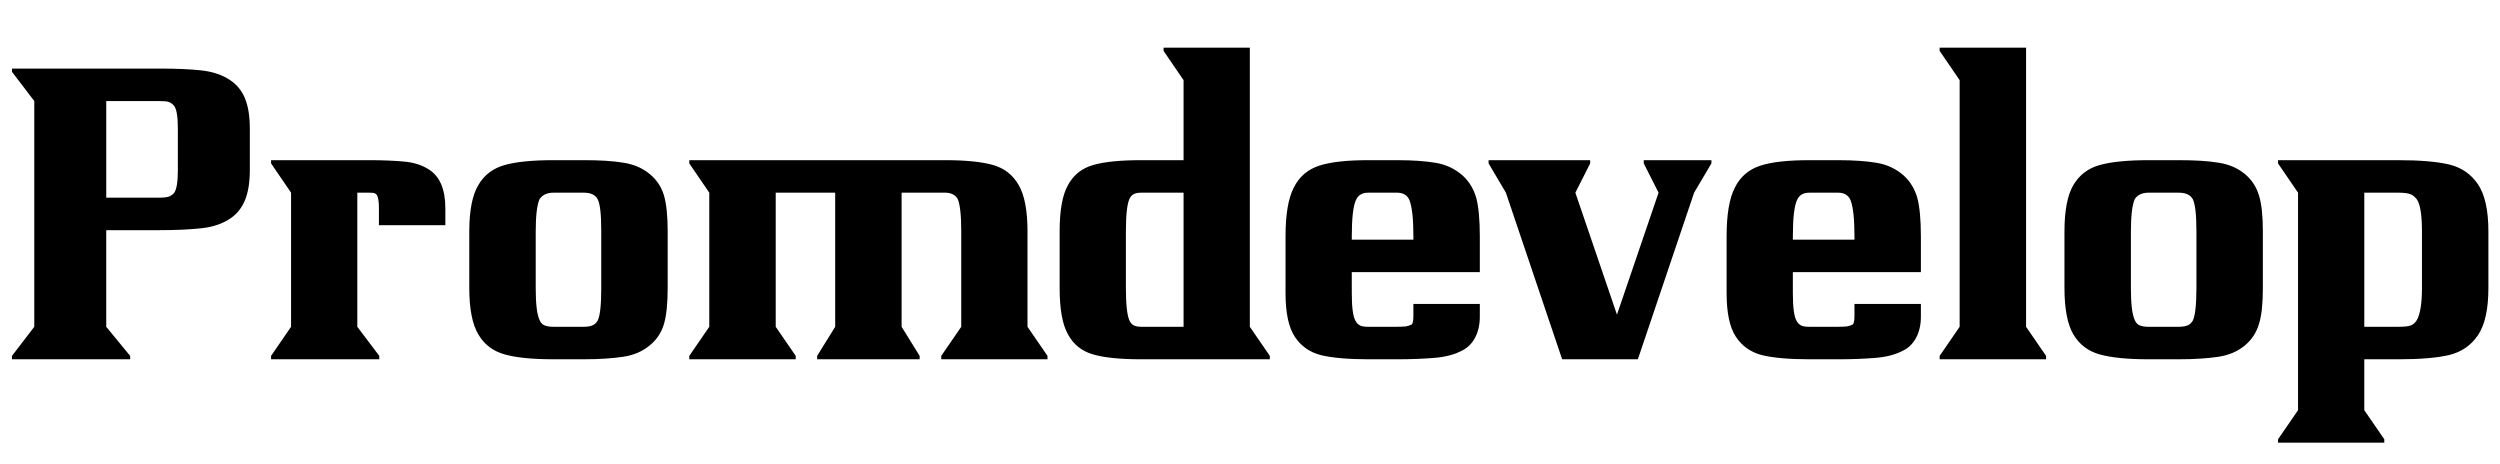
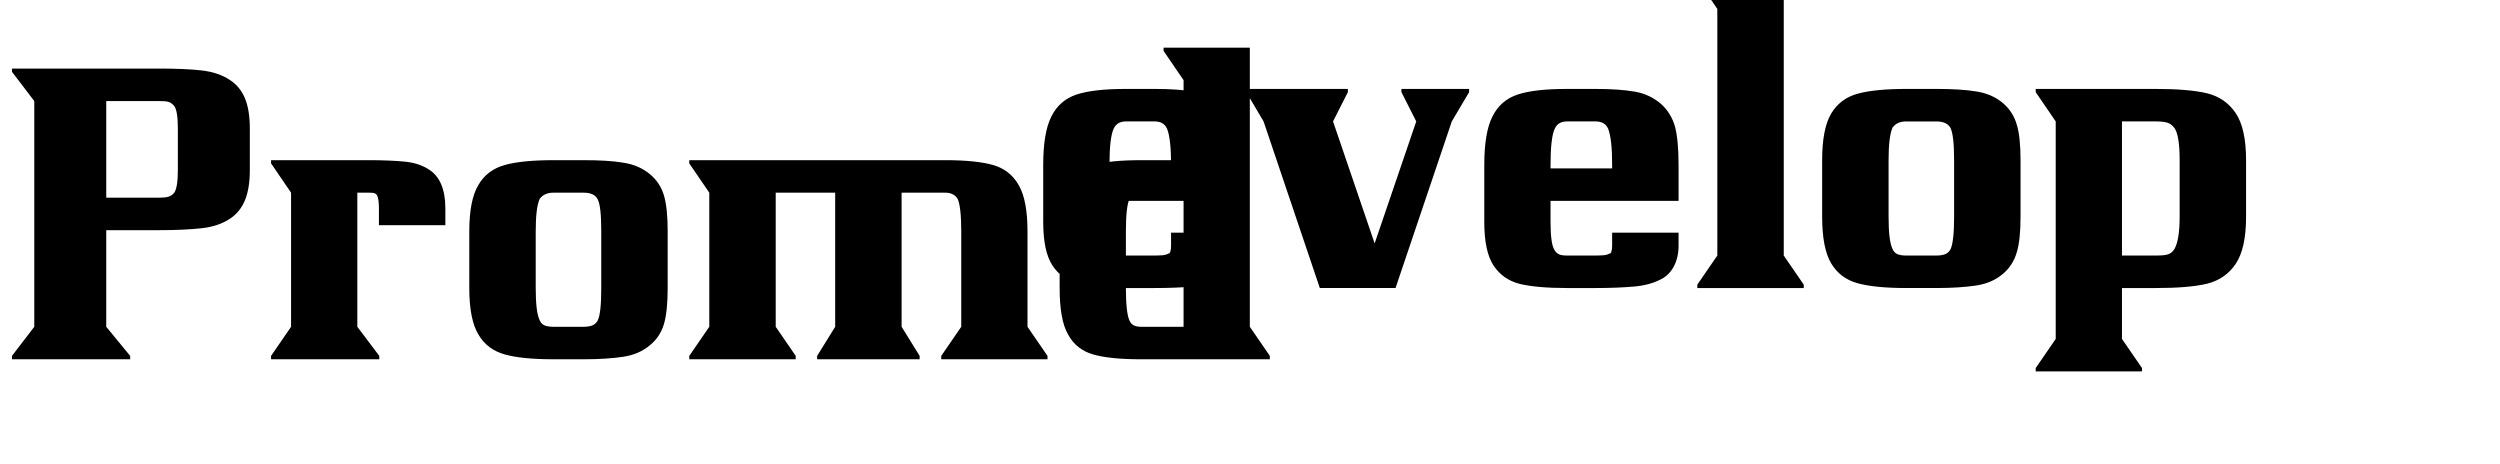
<svg xmlns="http://www.w3.org/2000/svg" viewBox="0 0 14000 2600">
-   <path d="M888 384c94,0 174,3 238,10 64,7 119,25 163,55 38,25 65,59 83,102 18,44 27,100 27,169l0 233c0,68 -9,124 -27,168 -18,43 -45,78 -83,103 -43,29 -96,47 -159,54 -62,7 -143,11 -242,11l-293 0 0 541 134 163 0 19 -662 0 0 -19 125 -163 0 -1264 -125 -164 0 -18 821 0zm0 723c27,0 46,-2 57,-6 12,-4 22,-11 31,-22 13,-19 20,-61 20,-126l0 -233c0,-66 -7,-108 -20,-126 -9,-11 -19,-19 -31,-23 -11,-4 -30,-5 -57,-5l-293 0 0 541 293 0zm630 -210l550 0c78,0 144,3 197,8 54,5 99,20 135,43 63,39 94,112 94,219l0 94 -372 0 0 -94c0,-38 -4,-63 -11,-74 -4,-6 -10,-10 -16,-12 -6,-1 -15,-2 -27,-2l-67 0 0 751 123 163 0 19 -606 0 0 -19 112 -163 0 -751 -112 -164 0 -18zm1110 399c0,-117 17,-204 51,-260 33,-57 83,-94 148,-112 64,-18 155,-27 272,-27l170 0c88,0 162,4 221,14 60,9 110,31 150,65 38,31 64,71 78,118 14,47 21,115 21,202l0 317c0,87 -7,155 -21,202 -14,47 -40,87 -78,118 -40,34 -90,56 -150,65 -59,9 -133,14 -221,14l-170 0c-117,0 -208,-9 -272,-27 -65,-18 -115,-55 -148,-112 -34,-56 -51,-143 -51,-260l0 -317zm372 317c0,89 7,149 22,180 6,14 15,24 27,29 12,5 29,8 50,8l170 0c21,0 37,-3 49,-8 12,-5 22,-14 29,-27 14,-28 20,-89 20,-182l0 -317c0,-94 -6,-153 -20,-180 -13,-25 -39,-37 -78,-37l-170 0c-35,0 -60,12 -77,35 -15,34 -22,95 -22,182l0 317zm2293 -716c115,0 204,9 268,27 63,18 111,55 144,113 33,57 49,144 49,259l0 534 112 163 0 19 -595 0 0 -19 112 -163 0 -534c0,-92 -7,-153 -20,-182 -14,-23 -37,-35 -70,-35l-244 0 0 751 101 163 0 19 -574 0 0 -19 101 -163 0 -751 -333 0 0 751 112 163 0 19 -596 0 0 -19 112 -163 0 -751 -112 -164 0 -18 1433 0zm641 399c0,-117 15,-204 47,-260 31,-57 78,-94 141,-112 62,-18 152,-27 268,-27l238 0 0 -448 -112 -164 0 -18 483 0 0 1563 112 163 0 19 -721 0c-116,0 -206,-9 -268,-27 -63,-18 -110,-55 -141,-112 -32,-56 -47,-143 -47,-260l0 -317zm371 317c0,93 7,154 20,182 6,13 14,22 24,27 10,5 23,8 41,8l238 0 0 -751 -238 0c-18,0 -31,3 -41,8 -10,5 -18,14 -24,27 -13,28 -20,88 -20,182l0 317zm1357 399c-113,0 -201,-8 -264,-23 -63,-16 -112,-50 -147,-103 -35,-53 -52,-134 -52,-245l0 -317c0,-122 15,-213 46,-273 30,-61 78,-102 142,-123 64,-21 156,-31 275,-31l161 0c87,0 160,5 218,15 58,10 108,34 150,71 37,34 62,76 76,125 13,49 20,121 20,216l0 200 -717 0 0 117c0,81 7,133 21,156 7,13 16,21 26,26 11,5 26,7 45,7l161 0c20,0 36,-1 49,-2 12,-2 22,-5 30,-10 3,2 6,-2 9,-11 3,-10 4,-20 4,-33l0 -72 372 0 0 72c0,45 -9,84 -27,118 -18,33 -43,58 -76,73 -40,21 -90,34 -150,39 -60,5 -130,8 -211,8l-161 0zm-69 -891c-15,32 -23,100 -23,203l0 18 345 0 0 -18c0,-97 -7,-164 -22,-203 -12,-28 -35,-42 -70,-42l-161 0c-34,0 -57,14 -69,42zm1462 641l233 -683 -83 -164 0 -18 379 0 0 18 -97 164 -315 933 -424 0 -315 -933 -97 -164 0 -18 569 0 0 18 -83 164 233 683zm1077 250c-113,0 -201,-8 -264,-23 -63,-16 -112,-50 -147,-103 -35,-53 -52,-134 -52,-245l0 -317c0,-122 15,-213 46,-273 30,-61 78,-102 142,-123 64,-21 156,-31 275,-31l161 0c87,0 160,5 218,15 58,10 108,34 150,71 37,34 62,76 76,125 13,49 20,121 20,216l0 200 -717 0 0 117c0,81 7,133 21,156 7,13 16,21 26,26 11,5 26,7 45,7l161 0c20,0 36,-1 49,-2 12,-2 22,-5 30,-10 3,2 6,-2 9,-11 3,-10 4,-20 4,-33l0 -72 372 0 0 72c0,45 -9,84 -27,118 -18,33 -43,58 -76,73 -40,21 -90,34 -150,39 -60,5 -130,8 -211,8l-161 0zm-69 -891c-15,32 -23,100 -23,203l0 18 345 0 0 -18c0,-97 -7,-164 -22,-203 -12,-28 -35,-42 -70,-42l-161 0c-34,0 -57,14 -69,42zm799 -854l484 0 0 1563 112 163 0 19 -596 0 0 -19 112 -163 0 -1381 -112 -164 0 -18zm699 1029c0,-117 17,-204 50,-260 34,-57 83,-94 148,-112 65,-18 156,-27 272,-27l170 0c88,0 162,4 222,14 60,9 110,31 150,65 37,31 63,71 77,118 15,47 22,115 22,202l0 317c0,87 -7,155 -22,202 -14,47 -40,87 -77,118 -40,34 -90,56 -150,65 -60,9 -134,14 -222,14l-170 0c-116,0 -207,-9 -272,-27 -65,-18 -114,-55 -148,-112 -33,-56 -50,-143 -50,-260l0 -317zm372 317c0,89 7,149 22,180 6,14 15,24 27,29 12,5 28,8 49,8l170 0c21,0 38,-3 50,-8 12,-5 21,-14 29,-27 13,-28 20,-89 20,-182l0 -317c0,-94 -7,-153 -20,-180 -14,-25 -40,-37 -79,-37l-170 0c-34,0 -60,12 -76,35 -15,34 -22,95 -22,182l0 317zm1498 -716c121,0 215,8 284,24 69,17 122,53 161,110 39,57 59,145 59,265l0 317c0,120 -20,208 -59,265 -39,57 -92,93 -160,110 -68,16 -163,24 -285,24l-191 0 0 285 112 163 0 19 -595 0 0 -19 112 -163 0 -1218 -112 -164 0 -18 674 0zm0 933c31,0 54,-2 68,-7 14,-5 26,-15 35,-30 19,-33 29,-93 29,-180l0 -317c0,-94 -10,-153 -29,-180 -11,-14 -23,-24 -37,-29 -14,-5 -36,-8 -66,-8l-191 0 0 751 191 0z" />
+   <path d="M888 384c94,0 174,3 238,10 64,7 119,25 163,55 38,25 65,59 83,102 18,44 27,100 27,169l0 233c0,68 -9,124 -27,168 -18,43 -45,78 -83,103 -43,29 -96,47 -159,54 -62,7 -143,11 -242,11l-293 0 0 541 134 163 0 19 -662 0 0 -19 125 -163 0 -1264 -125 -164 0 -18 821 0zm0 723c27,0 46,-2 57,-6 12,-4 22,-11 31,-22 13,-19 20,-61 20,-126l0 -233c0,-66 -7,-108 -20,-126 -9,-11 -19,-19 -31,-23 -11,-4 -30,-5 -57,-5l-293 0 0 541 293 0zm630 -210l550 0c78,0 144,3 197,8 54,5 99,20 135,43 63,39 94,112 94,219l0 94 -372 0 0 -94c0,-38 -4,-63 -11,-74 -4,-6 -10,-10 -16,-12 -6,-1 -15,-2 -27,-2l-67 0 0 751 123 163 0 19 -606 0 0 -19 112 -163 0 -751 -112 -164 0 -18zm1110 399c0,-117 17,-204 51,-260 33,-57 83,-94 148,-112 64,-18 155,-27 272,-27l170 0c88,0 162,4 221,14 60,9 110,31 150,65 38,31 64,71 78,118 14,47 21,115 21,202l0 317c0,87 -7,155 -21,202 -14,47 -40,87 -78,118 -40,34 -90,56 -150,65 -59,9 -133,14 -221,14l-170 0c-117,0 -208,-9 -272,-27 -65,-18 -115,-55 -148,-112 -34,-56 -51,-143 -51,-260l0 -317zm372 317c0,89 7,149 22,180 6,14 15,24 27,29 12,5 29,8 50,8l170 0c21,0 37,-3 49,-8 12,-5 22,-14 29,-27 14,-28 20,-89 20,-182l0 -317c0,-94 -6,-153 -20,-180 -13,-25 -39,-37 -78,-37l-170 0c-35,0 -60,12 -77,35 -15,34 -22,95 -22,182l0 317zm2293 -716c115,0 204,9 268,27 63,18 111,55 144,113 33,57 49,144 49,259l0 534 112 163 0 19 -595 0 0 -19 112 -163 0 -534c0,-92 -7,-153 -20,-182 -14,-23 -37,-35 -70,-35l-244 0 0 751 101 163 0 19 -574 0 0 -19 101 -163 0 -751 -333 0 0 751 112 163 0 19 -596 0 0 -19 112 -163 0 -751 -112 -164 0 -18 1433 0zm641 399c0,-117 15,-204 47,-260 31,-57 78,-94 141,-112 62,-18 152,-27 268,-27l238 0 0 -448 -112 -164 0 -18 483 0 0 1563 112 163 0 19 -721 0c-116,0 -206,-9 -268,-27 -63,-18 -110,-55 -141,-112 -32,-56 -47,-143 -47,-260l0 -317zm371 317c0,93 7,154 20,182 6,13 14,22 24,27 10,5 23,8 41,8l238 0 0 -751 -238 0c-18,0 -31,3 -41,8 -10,5 -18,14 -24,27 -13,28 -20,88 -20,182l0 317zc-113,0 -201,-8 -264,-23 -63,-16 -112,-50 -147,-103 -35,-53 -52,-134 -52,-245l0 -317c0,-122 15,-213 46,-273 30,-61 78,-102 142,-123 64,-21 156,-31 275,-31l161 0c87,0 160,5 218,15 58,10 108,34 150,71 37,34 62,76 76,125 13,49 20,121 20,216l0 200 -717 0 0 117c0,81 7,133 21,156 7,13 16,21 26,26 11,5 26,7 45,7l161 0c20,0 36,-1 49,-2 12,-2 22,-5 30,-10 3,2 6,-2 9,-11 3,-10 4,-20 4,-33l0 -72 372 0 0 72c0,45 -9,84 -27,118 -18,33 -43,58 -76,73 -40,21 -90,34 -150,39 -60,5 -130,8 -211,8l-161 0zm-69 -891c-15,32 -23,100 -23,203l0 18 345 0 0 -18c0,-97 -7,-164 -22,-203 -12,-28 -35,-42 -70,-42l-161 0c-34,0 -57,14 -69,42zm1462 641l233 -683 -83 -164 0 -18 379 0 0 18 -97 164 -315 933 -424 0 -315 -933 -97 -164 0 -18 569 0 0 18 -83 164 233 683zm1077 250c-113,0 -201,-8 -264,-23 -63,-16 -112,-50 -147,-103 -35,-53 -52,-134 -52,-245l0 -317c0,-122 15,-213 46,-273 30,-61 78,-102 142,-123 64,-21 156,-31 275,-31l161 0c87,0 160,5 218,15 58,10 108,34 150,71 37,34 62,76 76,125 13,49 20,121 20,216l0 200 -717 0 0 117c0,81 7,133 21,156 7,13 16,21 26,26 11,5 26,7 45,7l161 0c20,0 36,-1 49,-2 12,-2 22,-5 30,-10 3,2 6,-2 9,-11 3,-10 4,-20 4,-33l0 -72 372 0 0 72c0,45 -9,84 -27,118 -18,33 -43,58 -76,73 -40,21 -90,34 -150,39 -60,5 -130,8 -211,8l-161 0zm-69 -891c-15,32 -23,100 -23,203l0 18 345 0 0 -18c0,-97 -7,-164 -22,-203 -12,-28 -35,-42 -70,-42l-161 0c-34,0 -57,14 -69,42zm799 -854l484 0 0 1563 112 163 0 19 -596 0 0 -19 112 -163 0 -1381 -112 -164 0 -18zm699 1029c0,-117 17,-204 50,-260 34,-57 83,-94 148,-112 65,-18 156,-27 272,-27l170 0c88,0 162,4 222,14 60,9 110,31 150,65 37,31 63,71 77,118 15,47 22,115 22,202l0 317c0,87 -7,155 -22,202 -14,47 -40,87 -77,118 -40,34 -90,56 -150,65 -60,9 -134,14 -222,14l-170 0c-116,0 -207,-9 -272,-27 -65,-18 -114,-55 -148,-112 -33,-56 -50,-143 -50,-260l0 -317zm372 317c0,89 7,149 22,180 6,14 15,24 27,29 12,5 28,8 49,8l170 0c21,0 38,-3 50,-8 12,-5 21,-14 29,-27 13,-28 20,-89 20,-182l0 -317c0,-94 -7,-153 -20,-180 -14,-25 -40,-37 -79,-37l-170 0c-34,0 -60,12 -76,35 -15,34 -22,95 -22,182l0 317zm1498 -716c121,0 215,8 284,24 69,17 122,53 161,110 39,57 59,145 59,265l0 317c0,120 -20,208 -59,265 -39,57 -92,93 -160,110 -68,16 -163,24 -285,24l-191 0 0 285 112 163 0 19 -595 0 0 -19 112 -163 0 -1218 -112 -164 0 -18 674 0zm0 933c31,0 54,-2 68,-7 14,-5 26,-15 35,-30 19,-33 29,-93 29,-180l0 -317c0,-94 -10,-153 -29,-180 -11,-14 -23,-24 -37,-29 -14,-5 -36,-8 -66,-8l-191 0 0 751 191 0z" />
</svg>